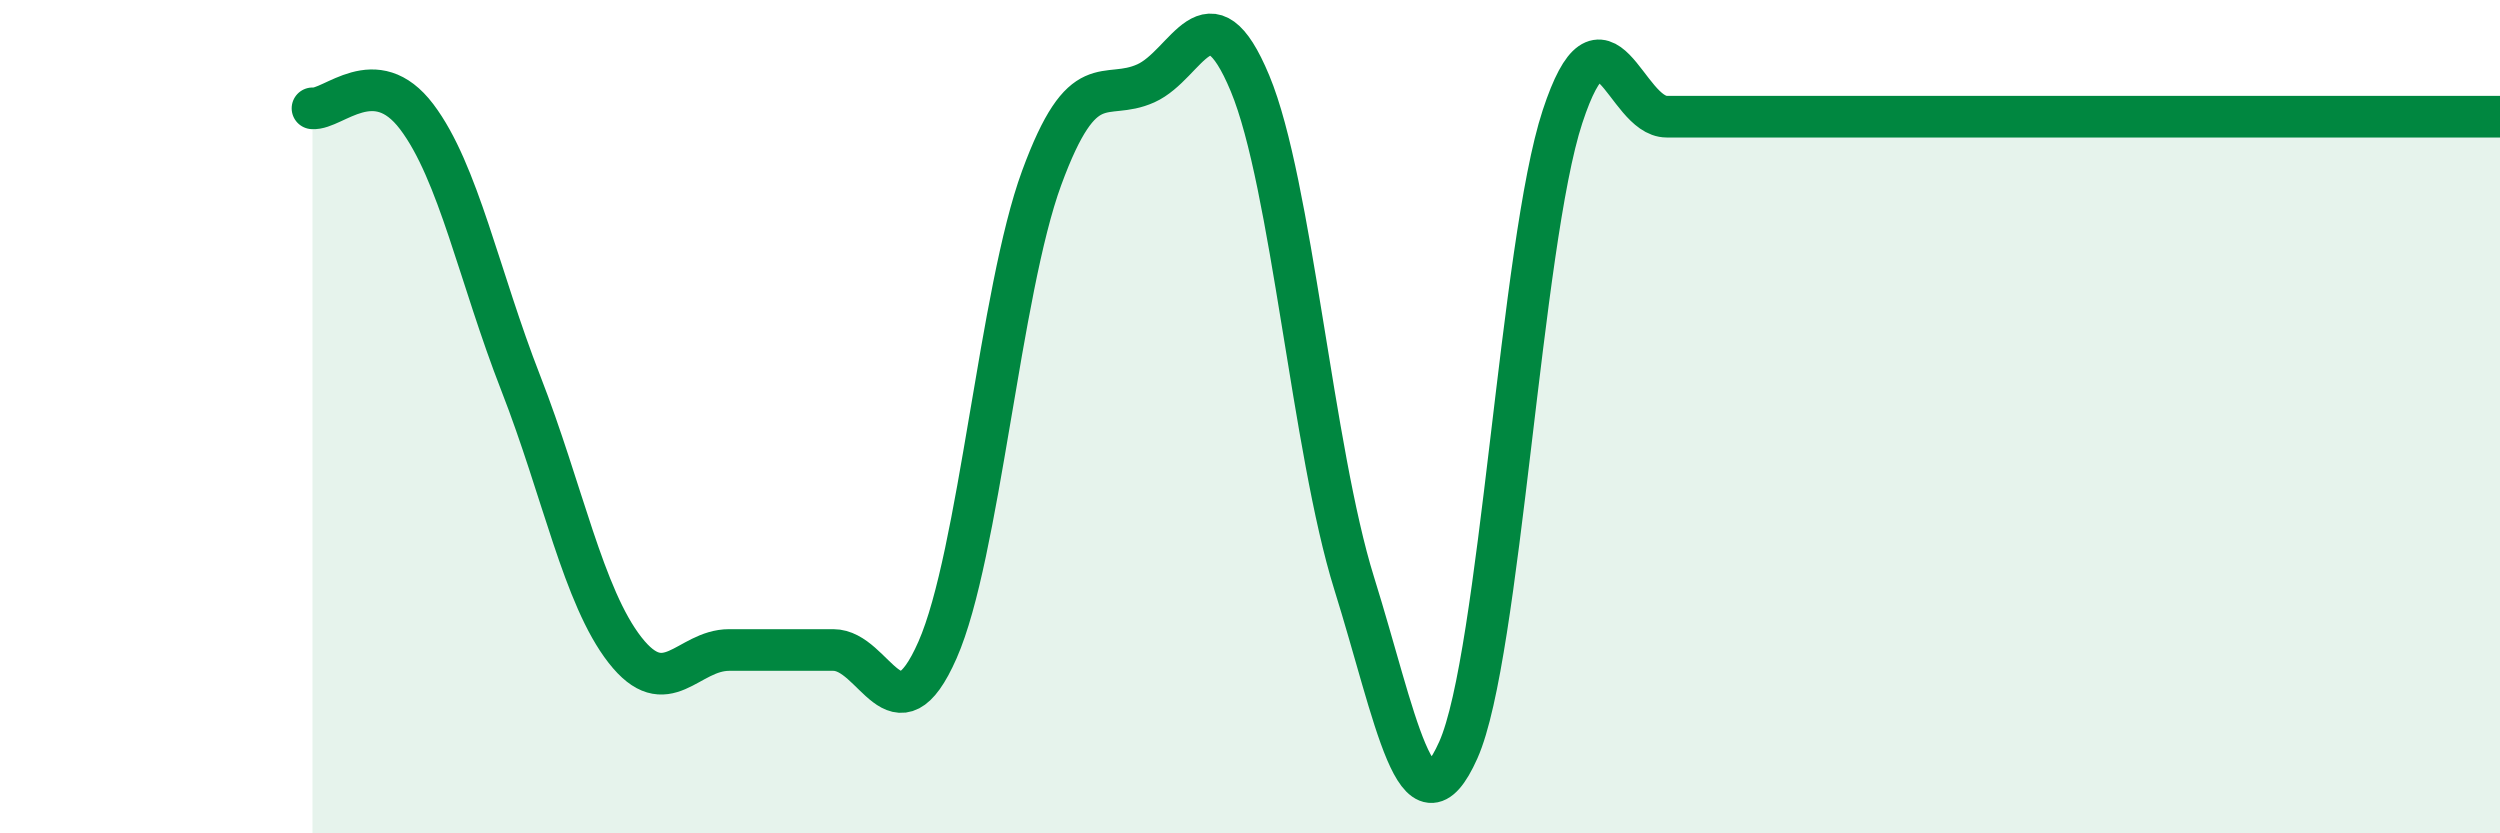
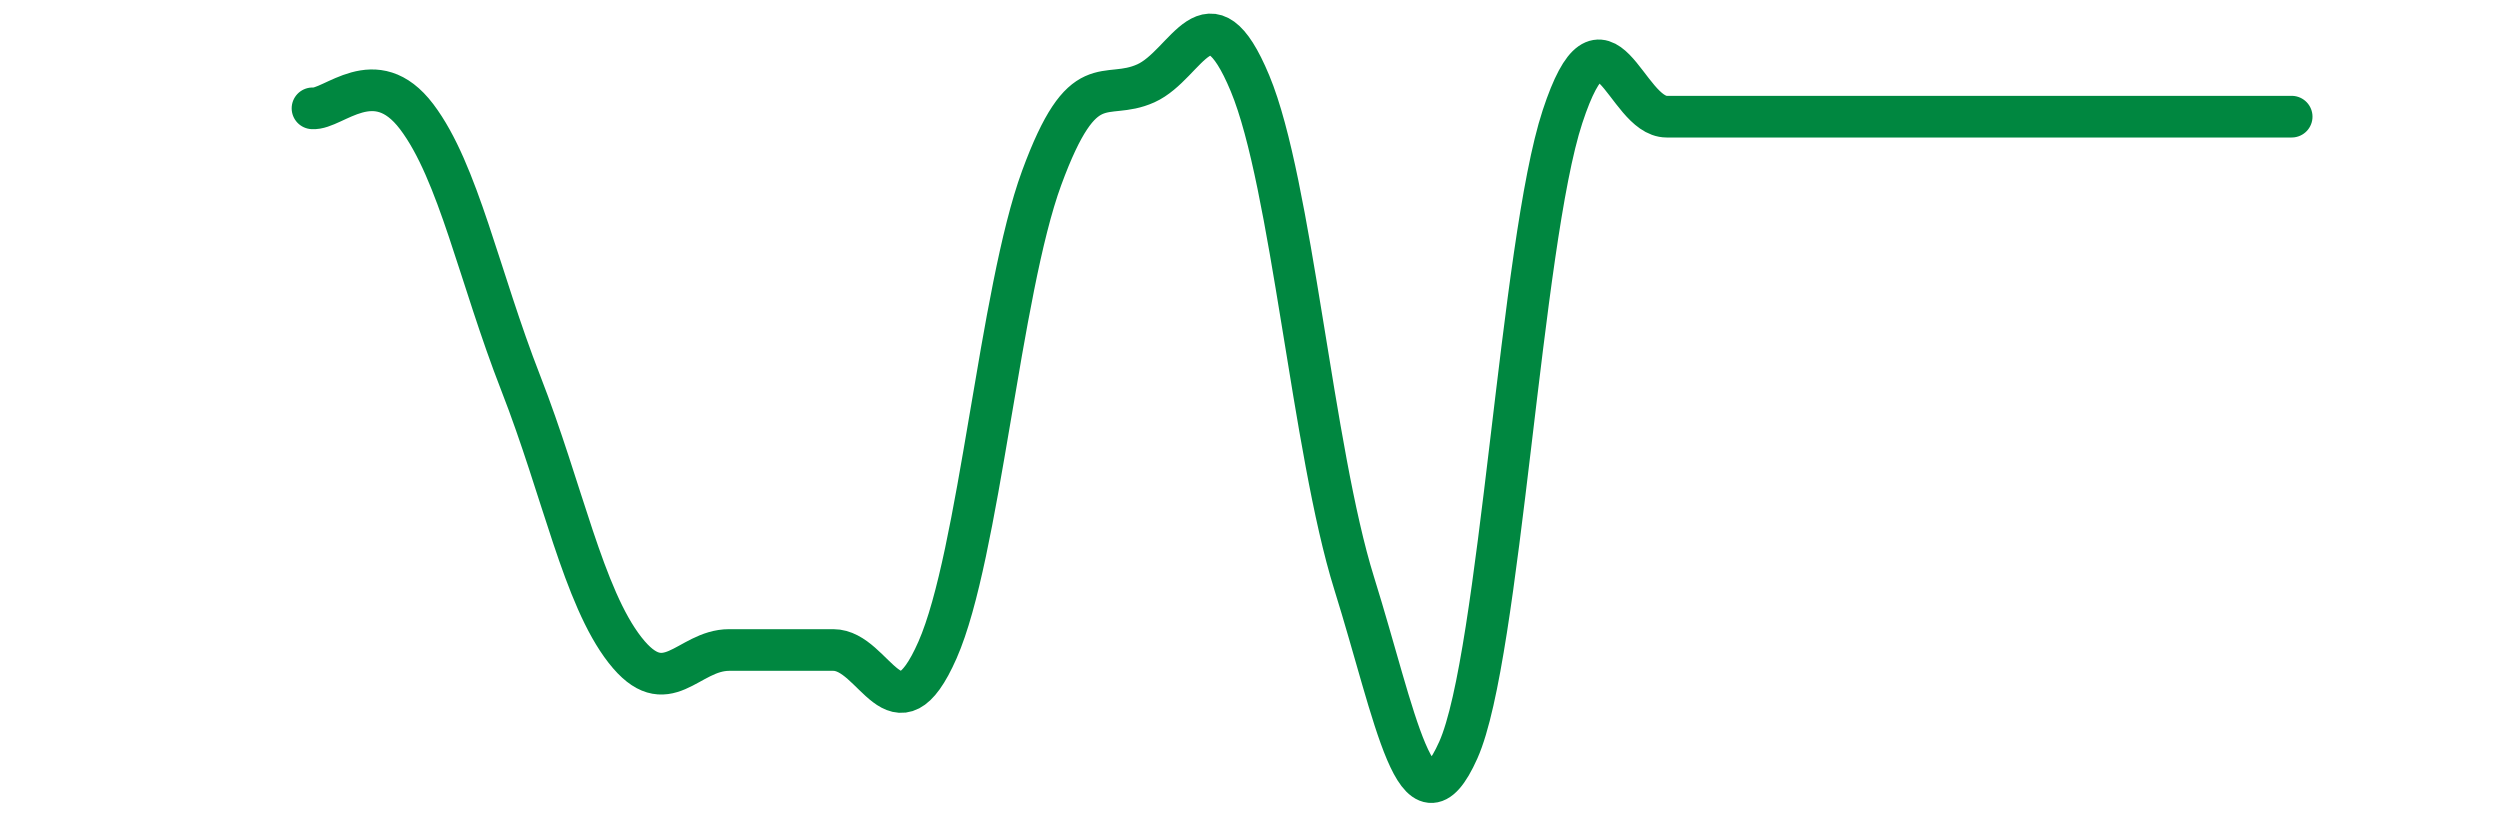
<svg xmlns="http://www.w3.org/2000/svg" width="60" height="20" viewBox="0 0 60 20">
-   <path d="M 7.5,2.6 C 8,2.64 9,1.48 10,2.8 C 11,4.12 11.5,6.64 12.5,9.2 C 13.5,11.76 14,14.32 15,15.6 C 16,16.88 16.5,15.6 17.5,15.6 C 18.5,15.6 19,15.6 20,15.6 C 21,15.6 21.5,17.87 22.5,15.6 C 23.5,13.33 24,6.99 25,4.27 C 26,1.55 26.5,2.45 27.5,2 C 28.5,1.55 29,-0.4 30,2 C 31,4.4 31.5,10.8 32.5,14 C 33.5,17.2 34,20.24 35,18 C 36,15.76 36.5,5.84 37.5,2.8 C 38.5,-0.24 39,2.8 40,2.8 C 41,2.8 41.5,2.8 42.5,2.8 C 43.5,2.8 44,2.8 45,2.8 C 46,2.8 46.5,2.8 47.5,2.8 C 48.5,2.8 49,2.8 50,2.8 C 51,2.8 51.5,2.8 52.5,2.8 C 53.5,2.8 53.5,2.8 55,2.8 C 56.5,2.8 59,2.8 60,2.8L60 20L7.5 20Z" fill="#008740" opacity="0.1" stroke-linecap="round" stroke-linejoin="round" />
-   <path d="M 7.5,2.6 C 8,2.64 9,1.48 10,2.8 C 11,4.12 11.5,6.64 12.5,9.2 C 13.5,11.76 14,14.32 15,15.6 C 16,16.88 16.5,15.6 17.5,15.6 C 18.5,15.6 19,15.6 20,15.6 C 21,15.6 21.5,17.87 22.5,15.6 C 23.5,13.33 24,6.99 25,4.27 C 26,1.55 26.5,2.45 27.5,2 C 28.5,1.55 29,-0.4 30,2 C 31,4.4 31.5,10.8 32.5,14 C 33.5,17.2 34,20.24 35,18 C 36,15.76 36.5,5.84 37.5,2.8 C 38.5,-0.24 39,2.8 40,2.8 C 41,2.8 41.5,2.8 42.5,2.8 C 43.5,2.8 44,2.8 45,2.8 C 46,2.8 46.5,2.8 47.5,2.8 C 48.5,2.8 49,2.8 50,2.8 C 51,2.8 51.5,2.8 52.5,2.8 C 53.5,2.8 53.5,2.8 55,2.8 C 56.5,2.8 59,2.8 60,2.8" stroke="#008740" stroke-width="1" fill="none" stroke-linecap="round" stroke-linejoin="round" />
+   <path d="M 7.5,2.6 C 8,2.64 9,1.48 10,2.8 C 11,4.12 11.5,6.64 12.5,9.2 C 13.5,11.76 14,14.32 15,15.6 C 16,16.88 16.5,15.6 17.5,15.6 C 18.5,15.6 19,15.6 20,15.6 C 21,15.6 21.5,17.87 22.5,15.6 C 23.5,13.33 24,6.99 25,4.27 C 26,1.55 26.5,2.45 27.5,2 C 28.5,1.55 29,-0.4 30,2 C 31,4.4 31.5,10.8 32.5,14 C 33.5,17.2 34,20.24 35,18 C 36,15.76 36.5,5.84 37.5,2.8 C 38.5,-0.24 39,2.8 40,2.8 C 41,2.8 41.5,2.8 42.5,2.8 C 43.5,2.8 44,2.8 45,2.8 C 46,2.8 46.5,2.8 47.5,2.8 C 48.5,2.8 49,2.8 50,2.8 C 51,2.8 51.5,2.8 52.5,2.8 C 53.5,2.8 53.5,2.8 55,2.8 " stroke="#008740" stroke-width="1" fill="none" stroke-linecap="round" stroke-linejoin="round" />
</svg>